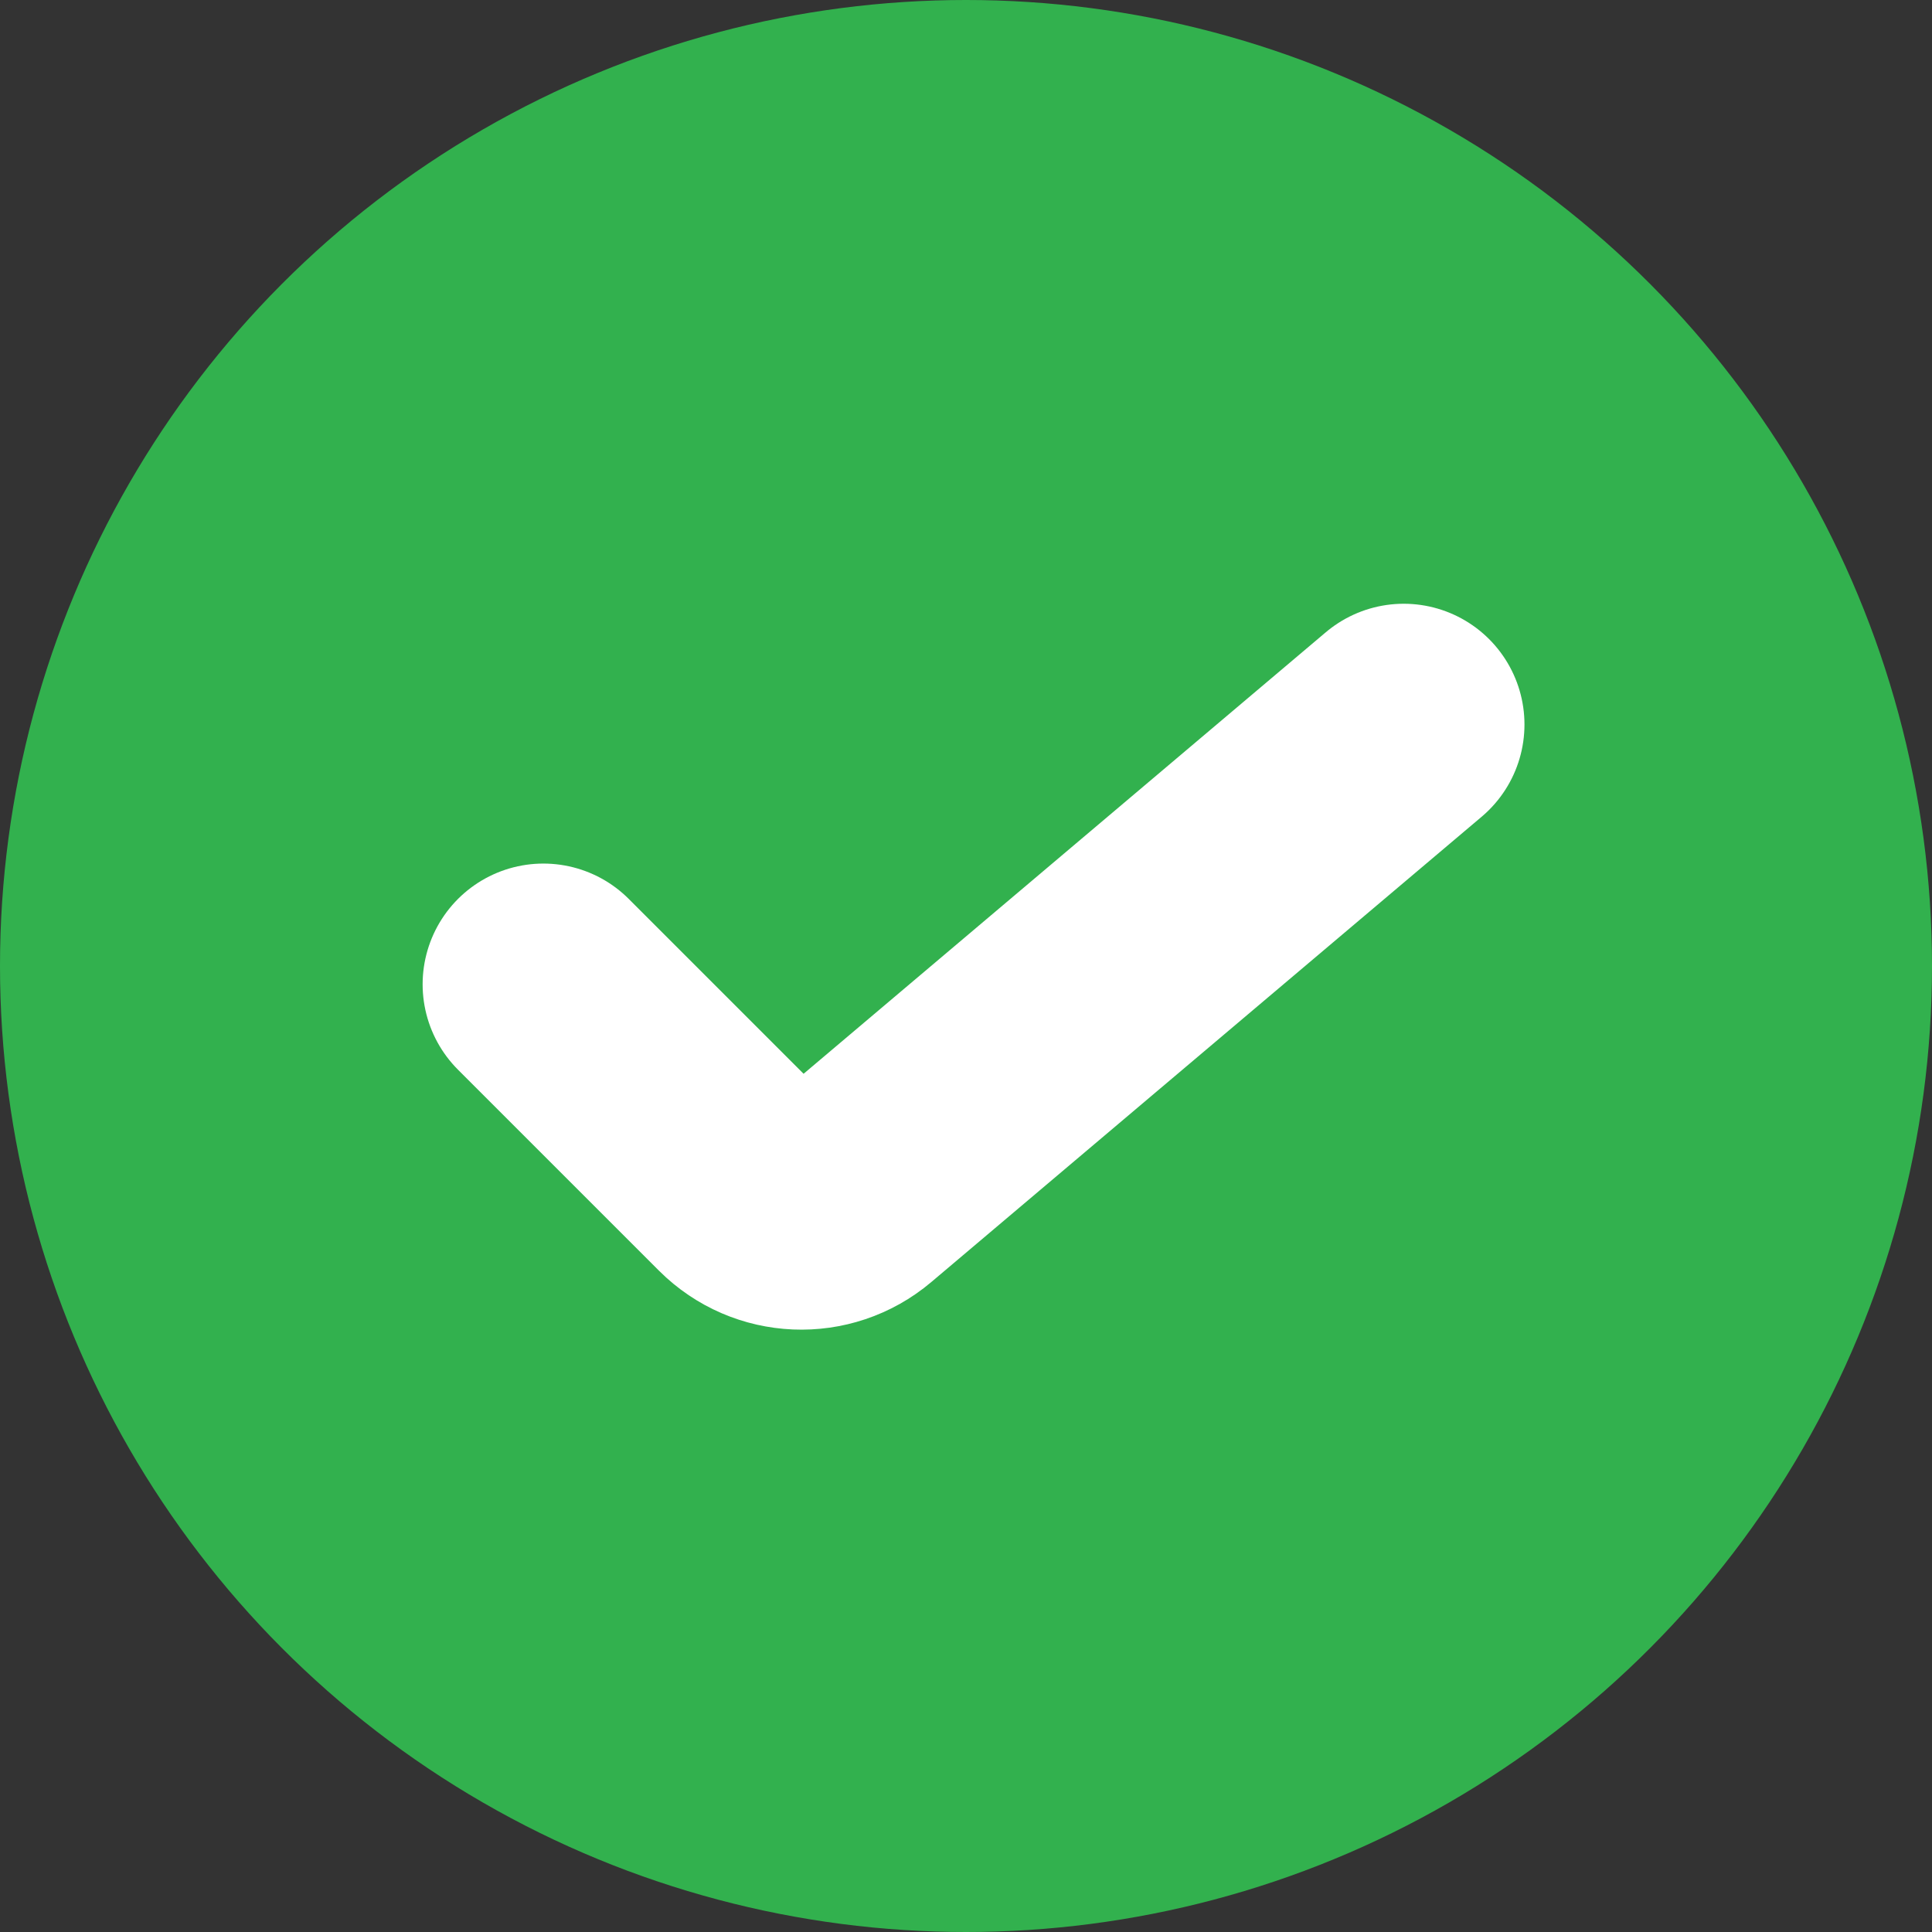
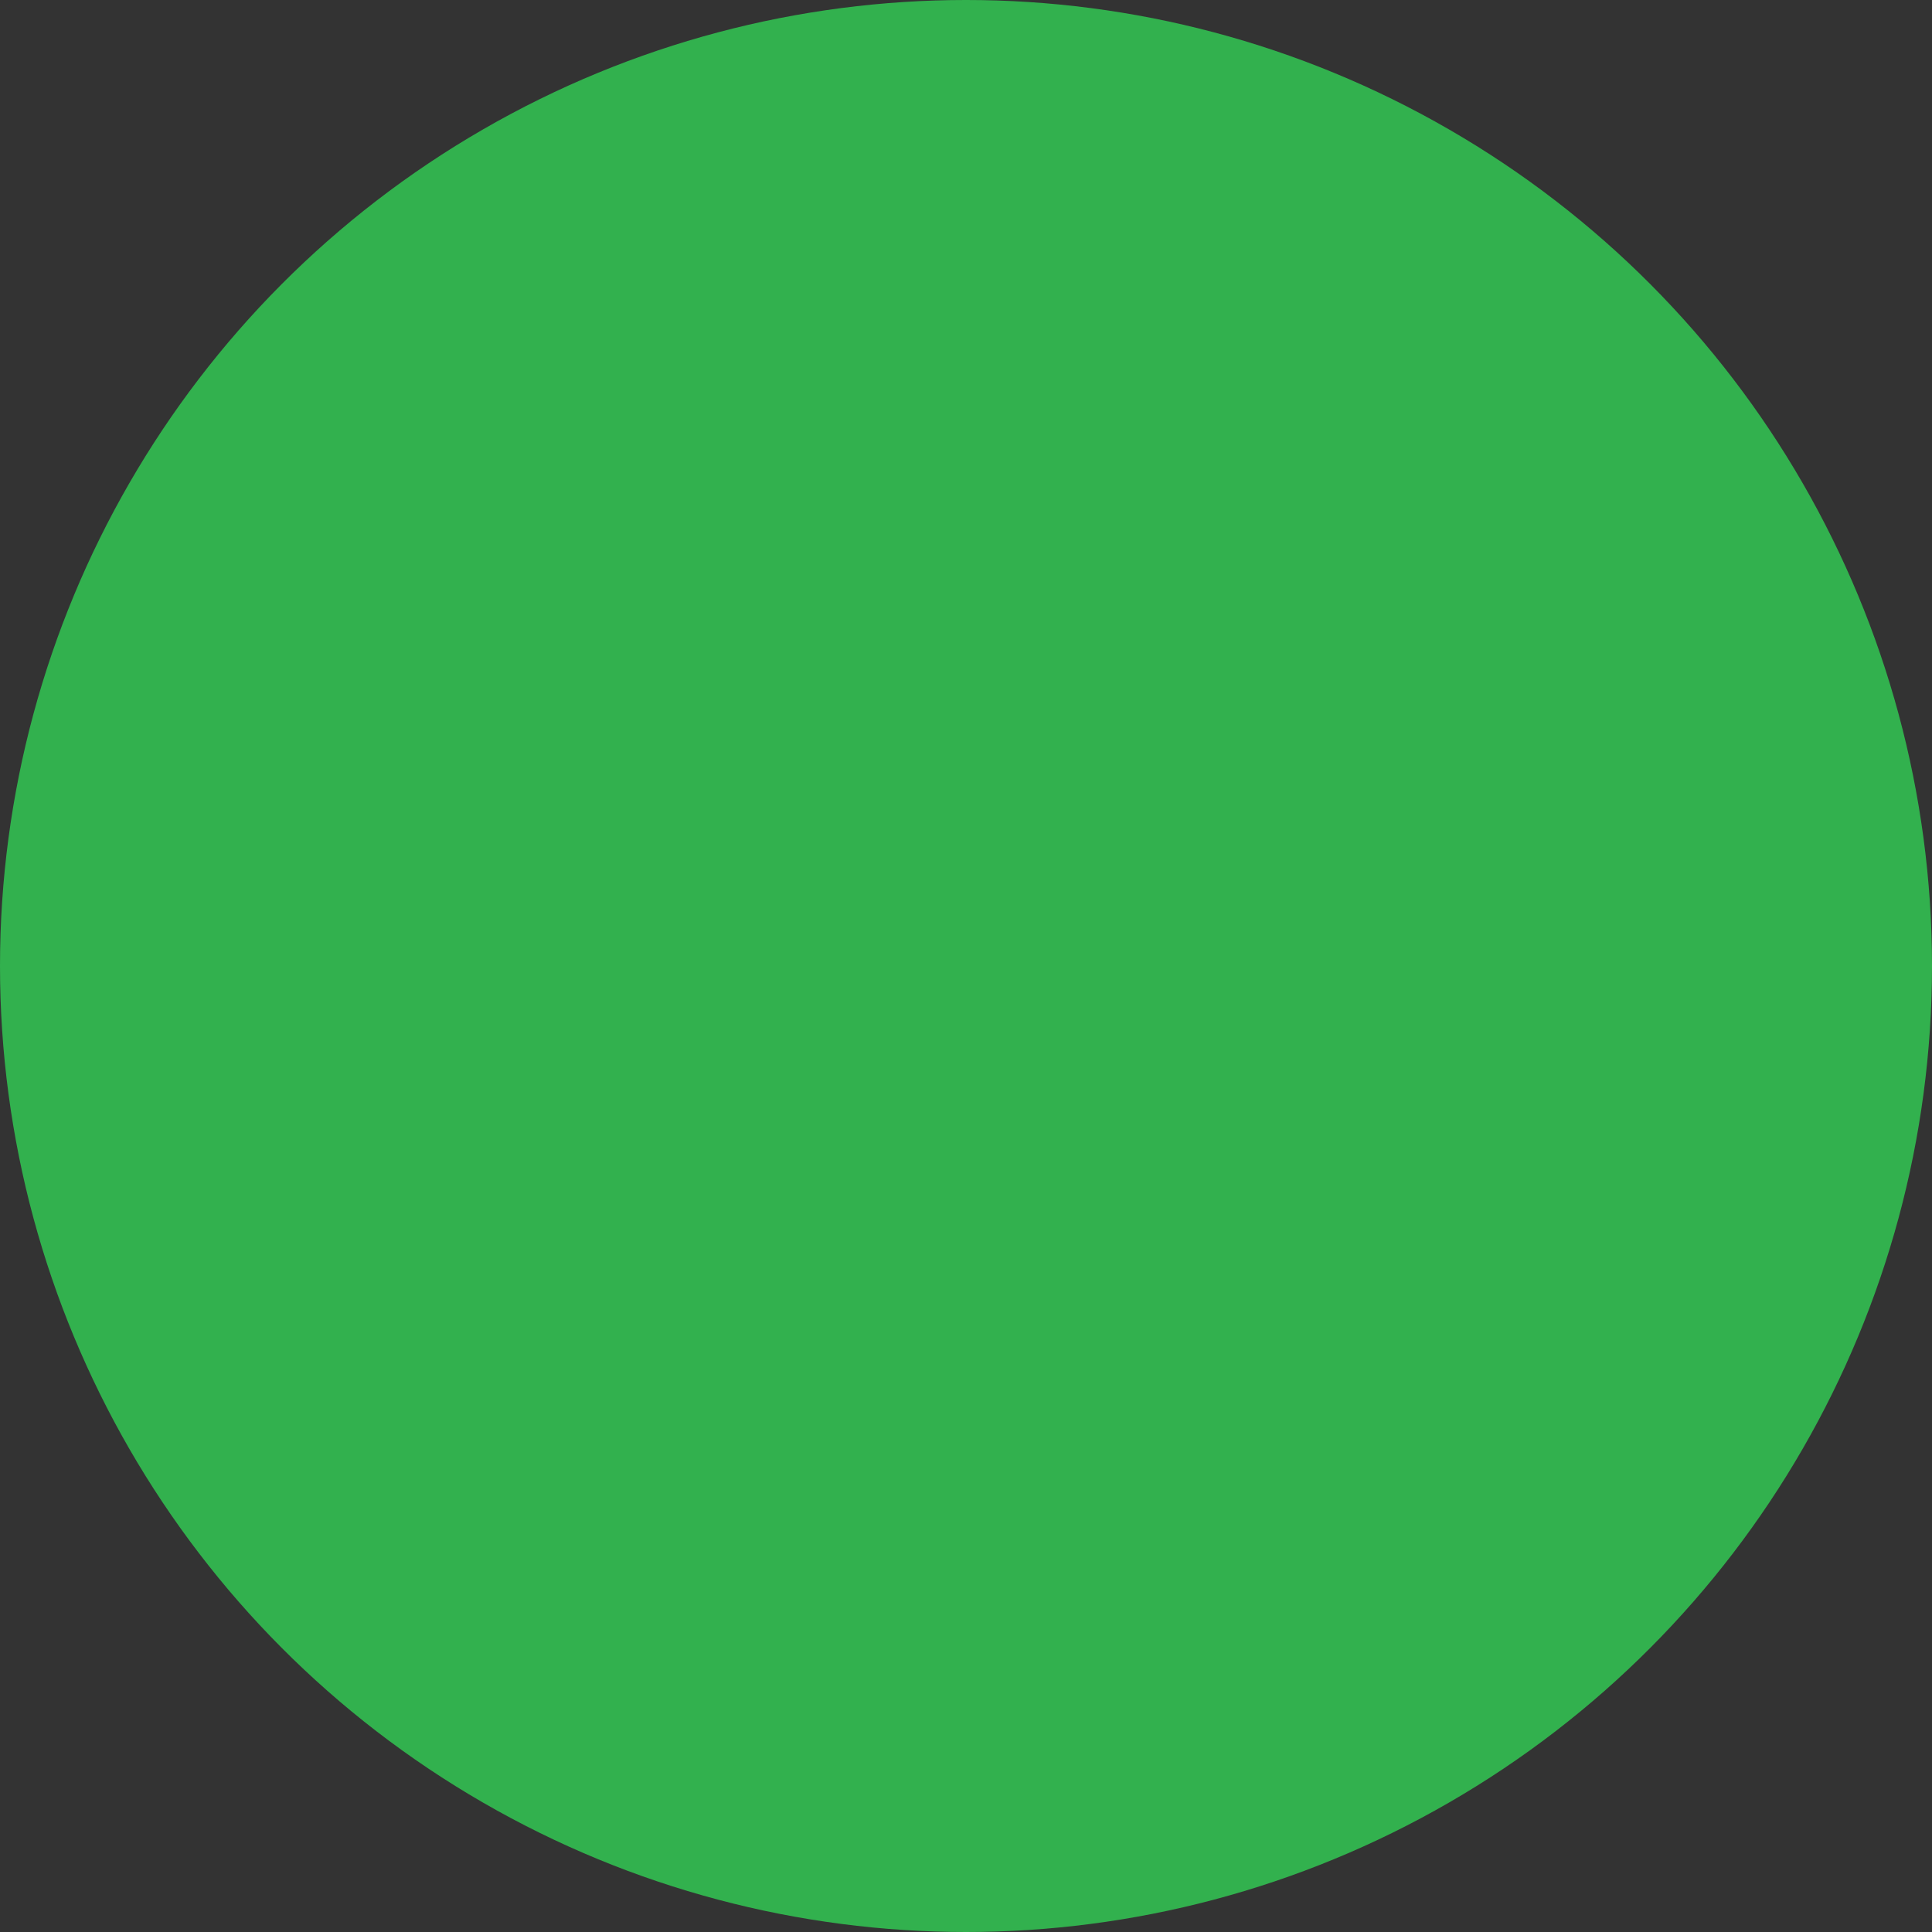
<svg xmlns="http://www.w3.org/2000/svg" width="48" height="48" viewBox="0 0 48 48" fill="none">
  <rect x="0" y="0" width="48" height="48" fill="#333333" stroke="none" />
  <circle cx="24" cy="24" r="24" fill="#32B14E" />
-   <path d="M13.5 24.455L18.494 29.449C19.23 30.184 20.406 30.234 21.2 29.562L34.875 18" stroke="white" stroke-width="6" stroke-linecap="round" />
</svg>